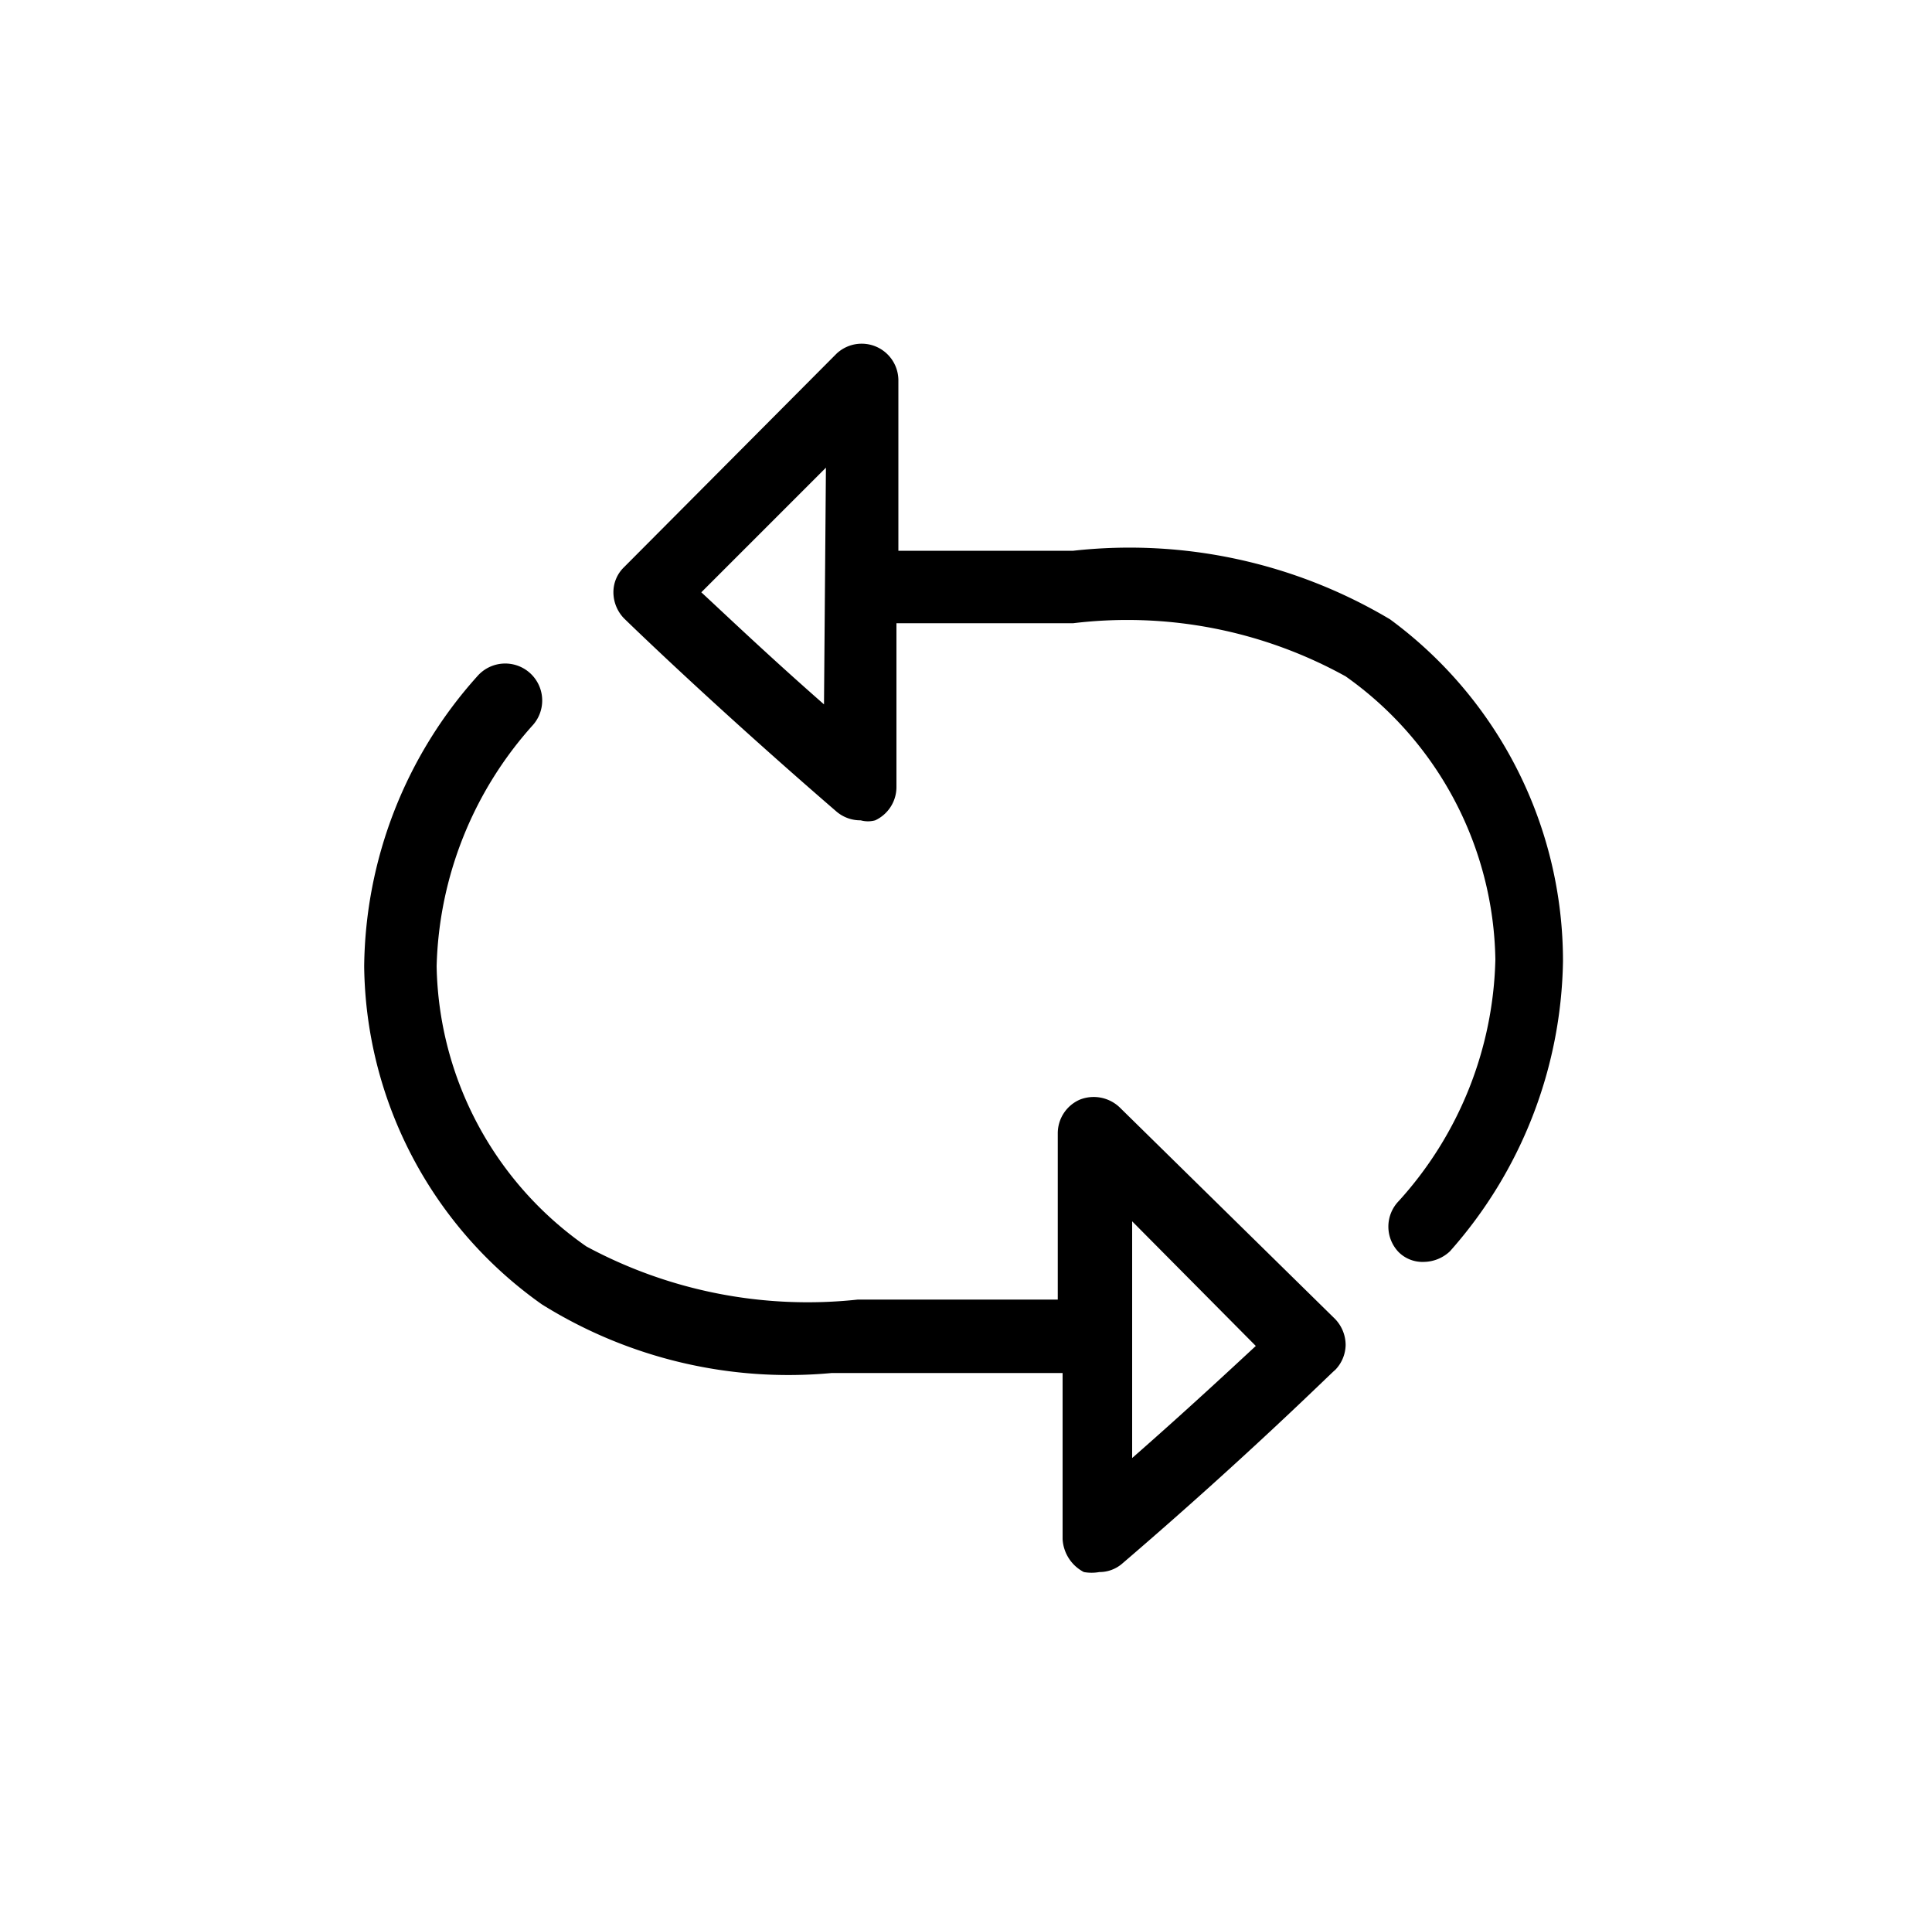
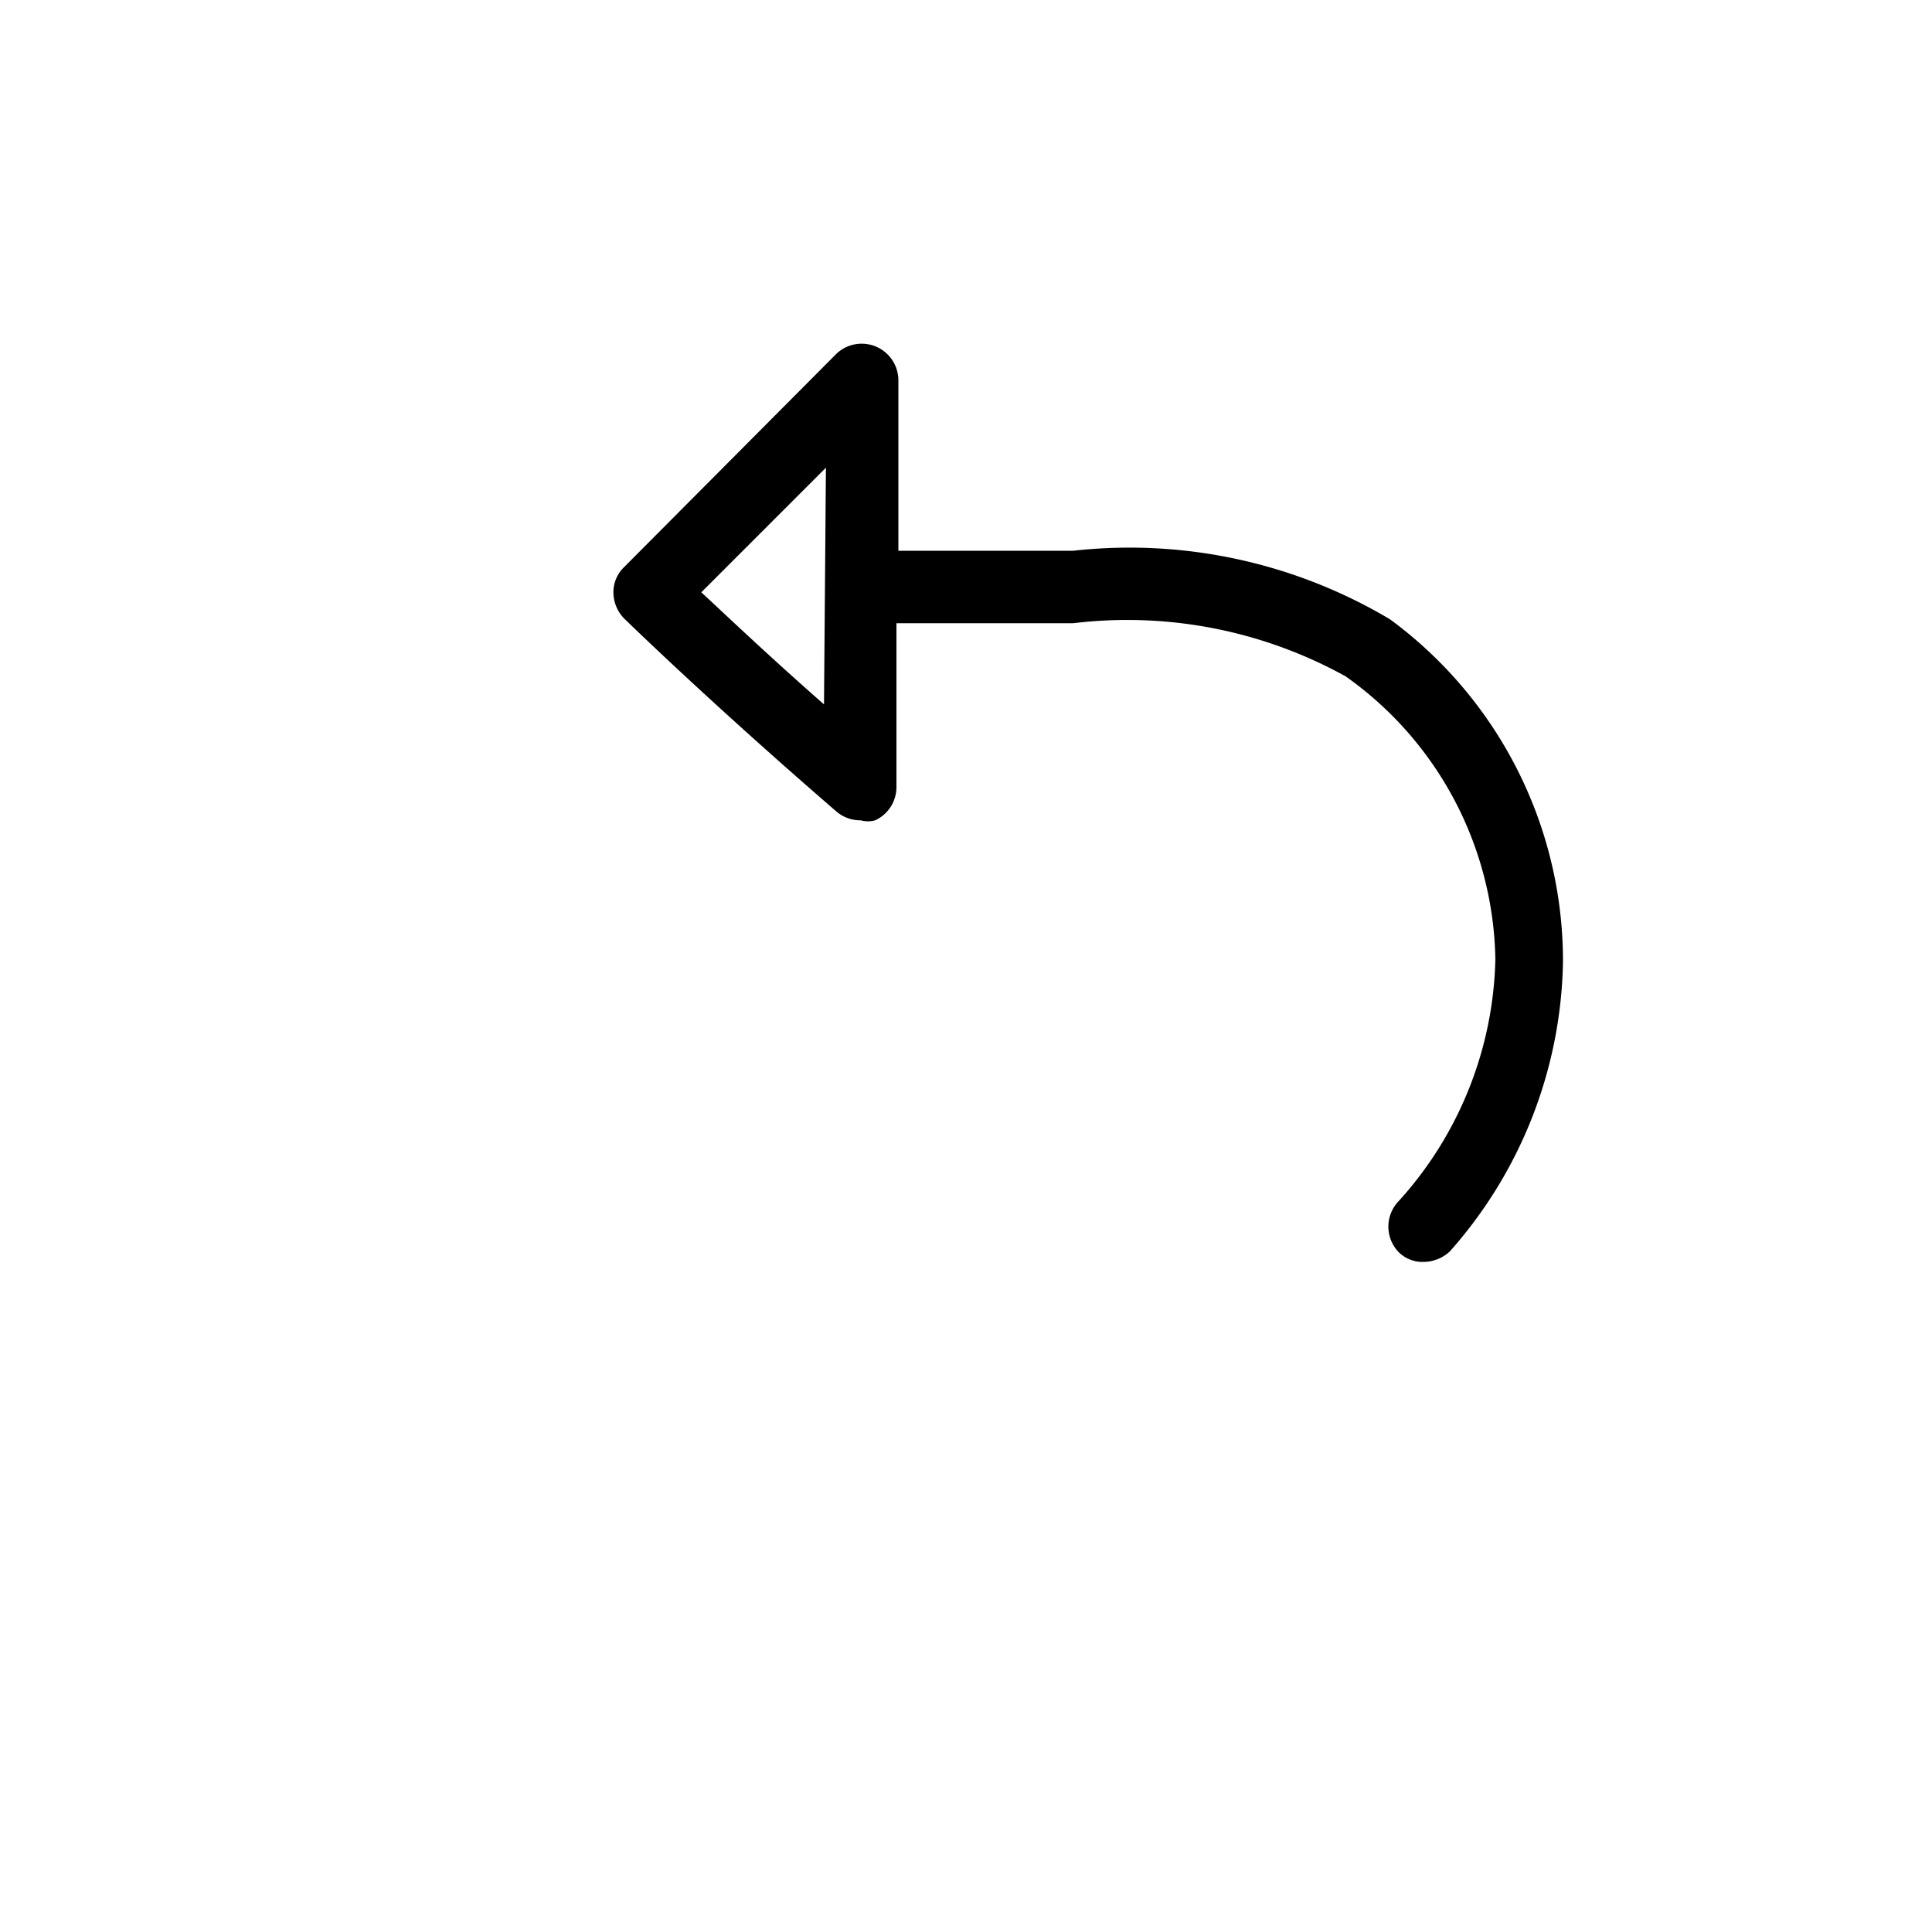
<svg xmlns="http://www.w3.org/2000/svg" data-name="Capa 1" id="Capa_1" viewBox="0 0 20 19.84">
-   <path d="M11.59,11.46a.39.39,0,0,0-.41-.08.38.38,0,0,0-.23.35v1.72H8.88a4.83,4.83,0,0,1-2.81-.55A3.61,3.61,0,0,1,4.52,10a3.88,3.88,0,0,1,1-2.5A.38.38,0,0,0,4.94,7a4.56,4.56,0,0,0-1.17,3,4.34,4.34,0,0,0,1.84,3.5,4.82,4.82,0,0,0,3,.71H11v1.72a.41.41,0,0,0,.22.34.45.45,0,0,0,.16,0,.36.36,0,0,0,.24-.09c1.33-1.14,2.19-2,2.2-2a.38.38,0,0,0,.11-.26.39.39,0,0,0-.11-.27Zm.13,3.63,0-2.45L13,13.93C12.73,14.18,12.29,14.59,11.72,15.09Z" />
  <path d="M14.39,6.41a5.27,5.27,0,0,0-3.28-.71H9.3V3.93a.38.38,0,0,0-.64-.27L6.46,5.87a.36.36,0,0,0-.11.26.39.39,0,0,0,.11.27s.88.86,2.2,2a.38.38,0,0,0,.25.09.28.28,0,0,0,.15,0,.38.38,0,0,0,.22-.34V6.45h1.83A4.67,4.67,0,0,1,13.93,7a3.66,3.66,0,0,1,1.55,2.93,3.85,3.85,0,0,1-1,2.5.38.38,0,0,0,0,.53.35.35,0,0,0,.26.1.4.4,0,0,0,.27-.11,4.63,4.63,0,0,0,1.17-3A4.39,4.39,0,0,0,14.39,6.41Zm-5.86.88c-.57-.5-1-.91-1.27-1.16L8.55,4.84Z" />
</svg>